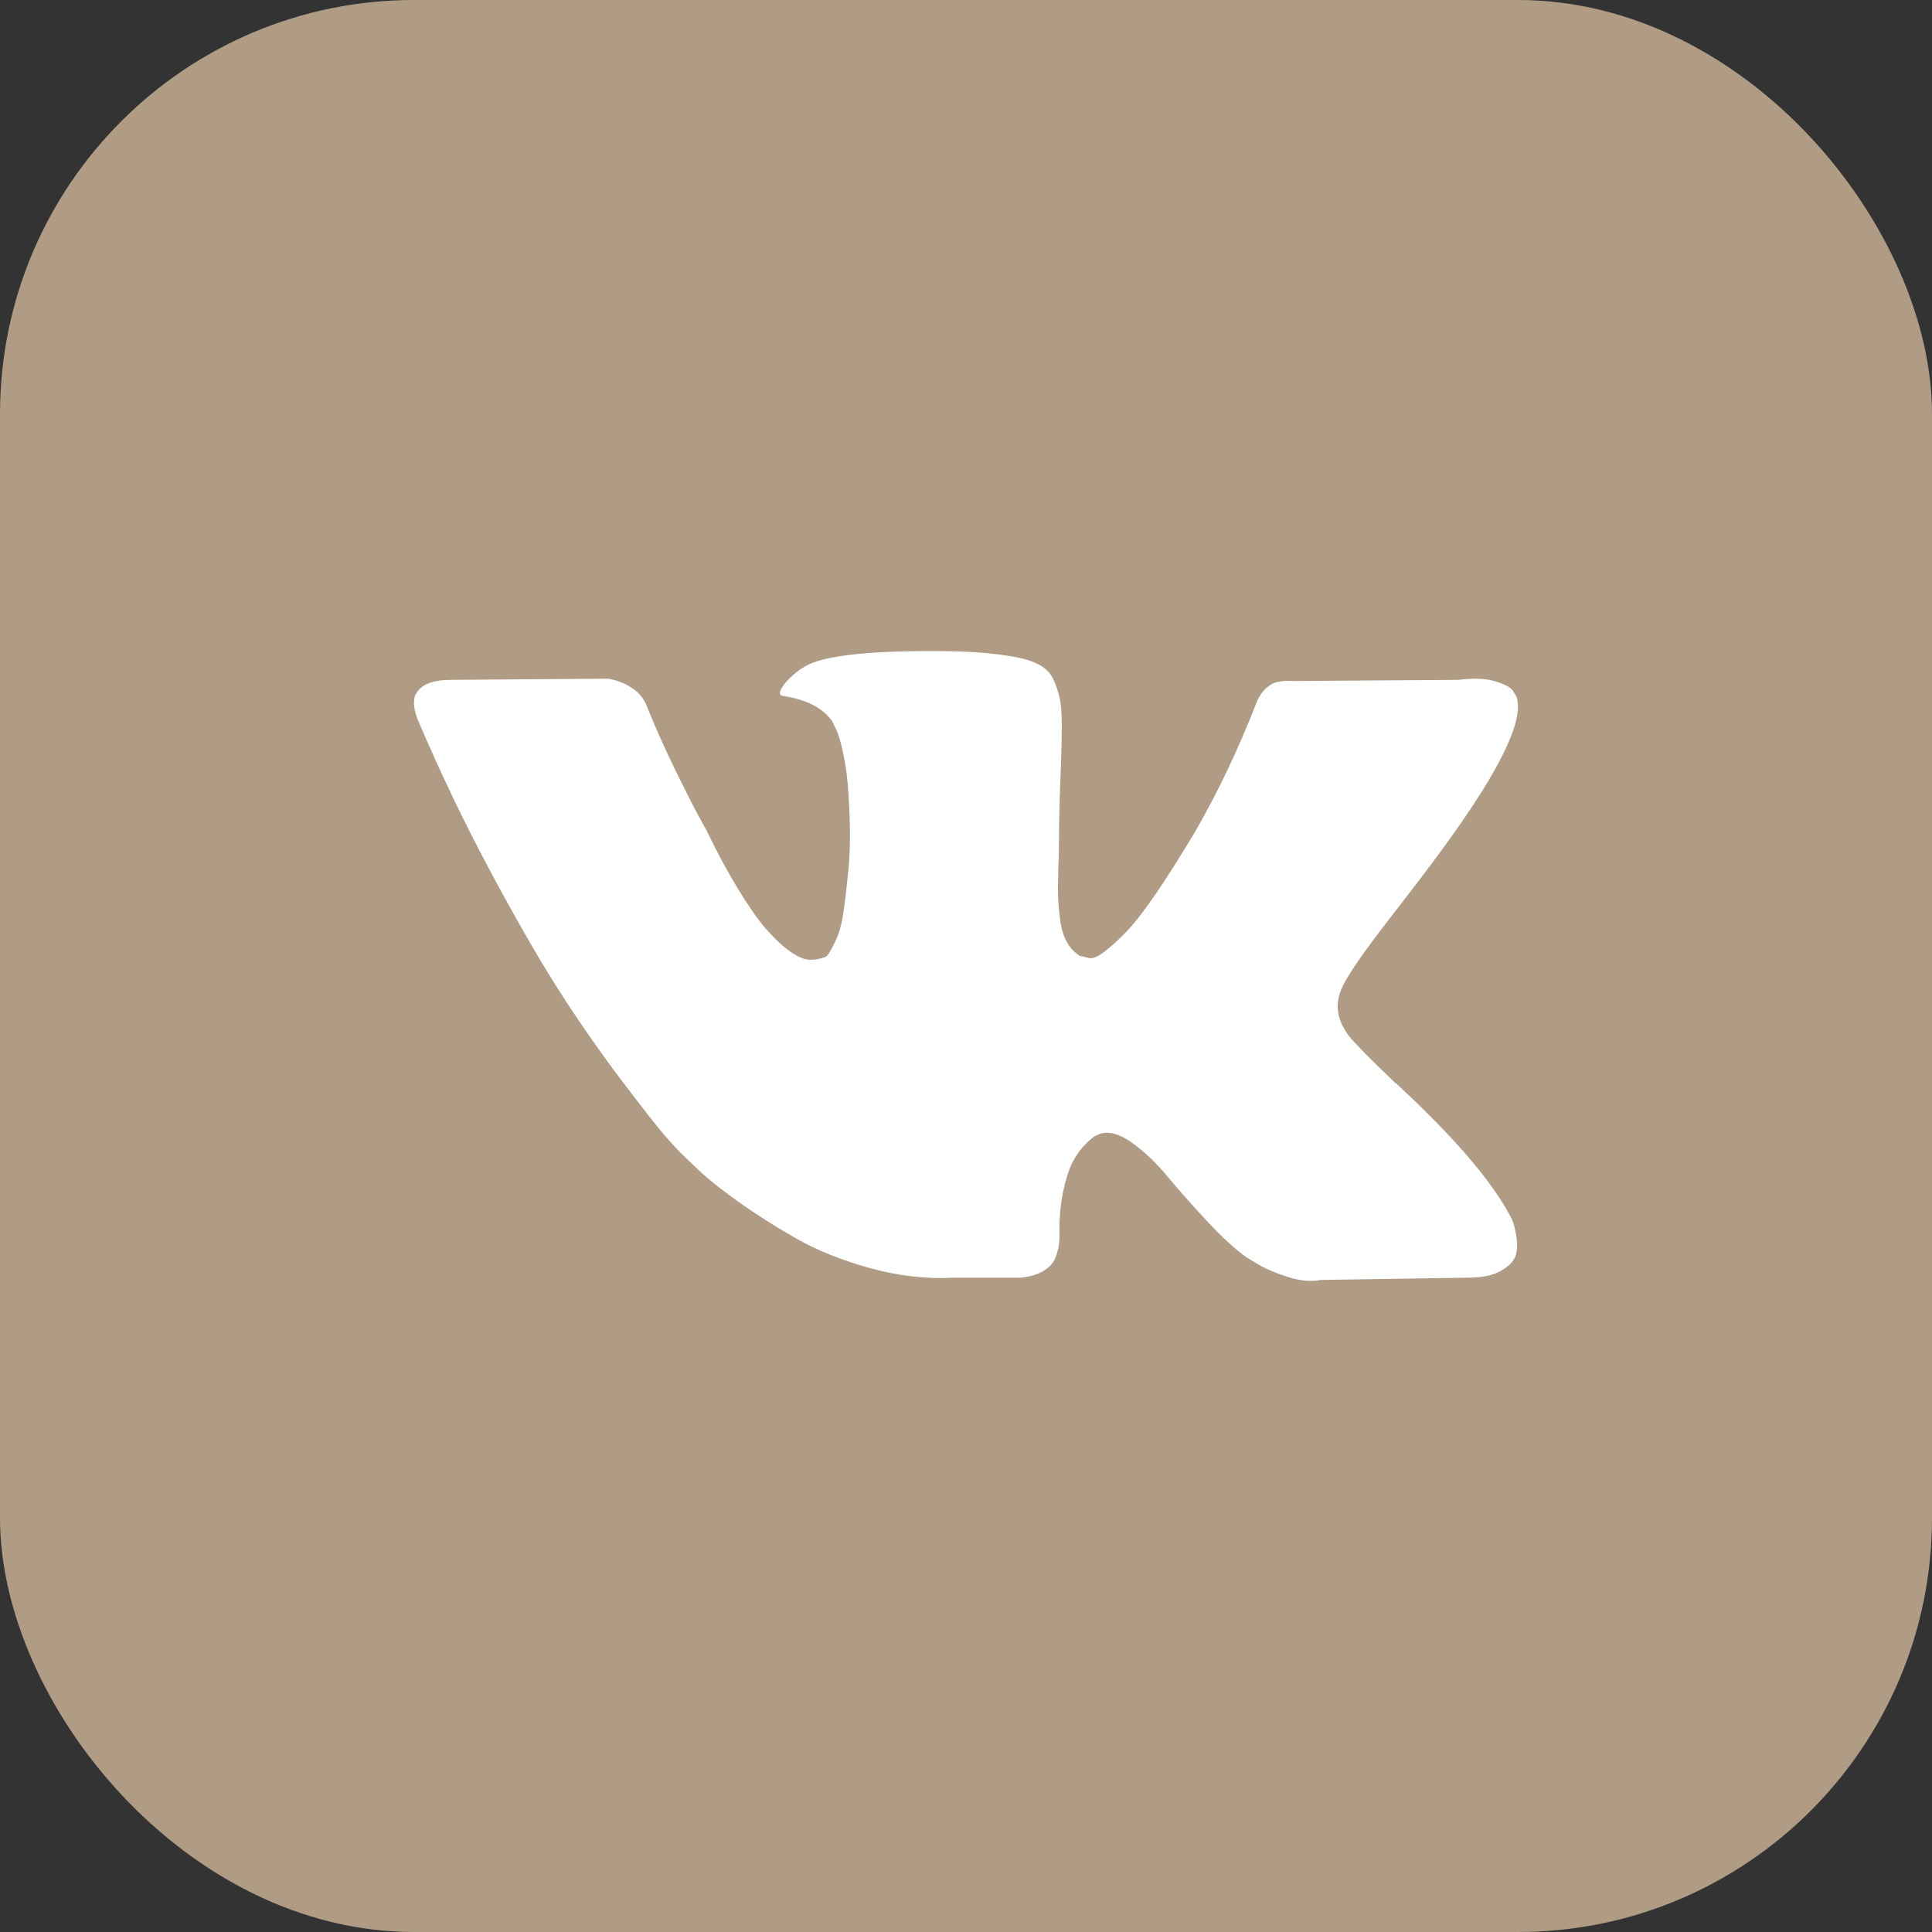
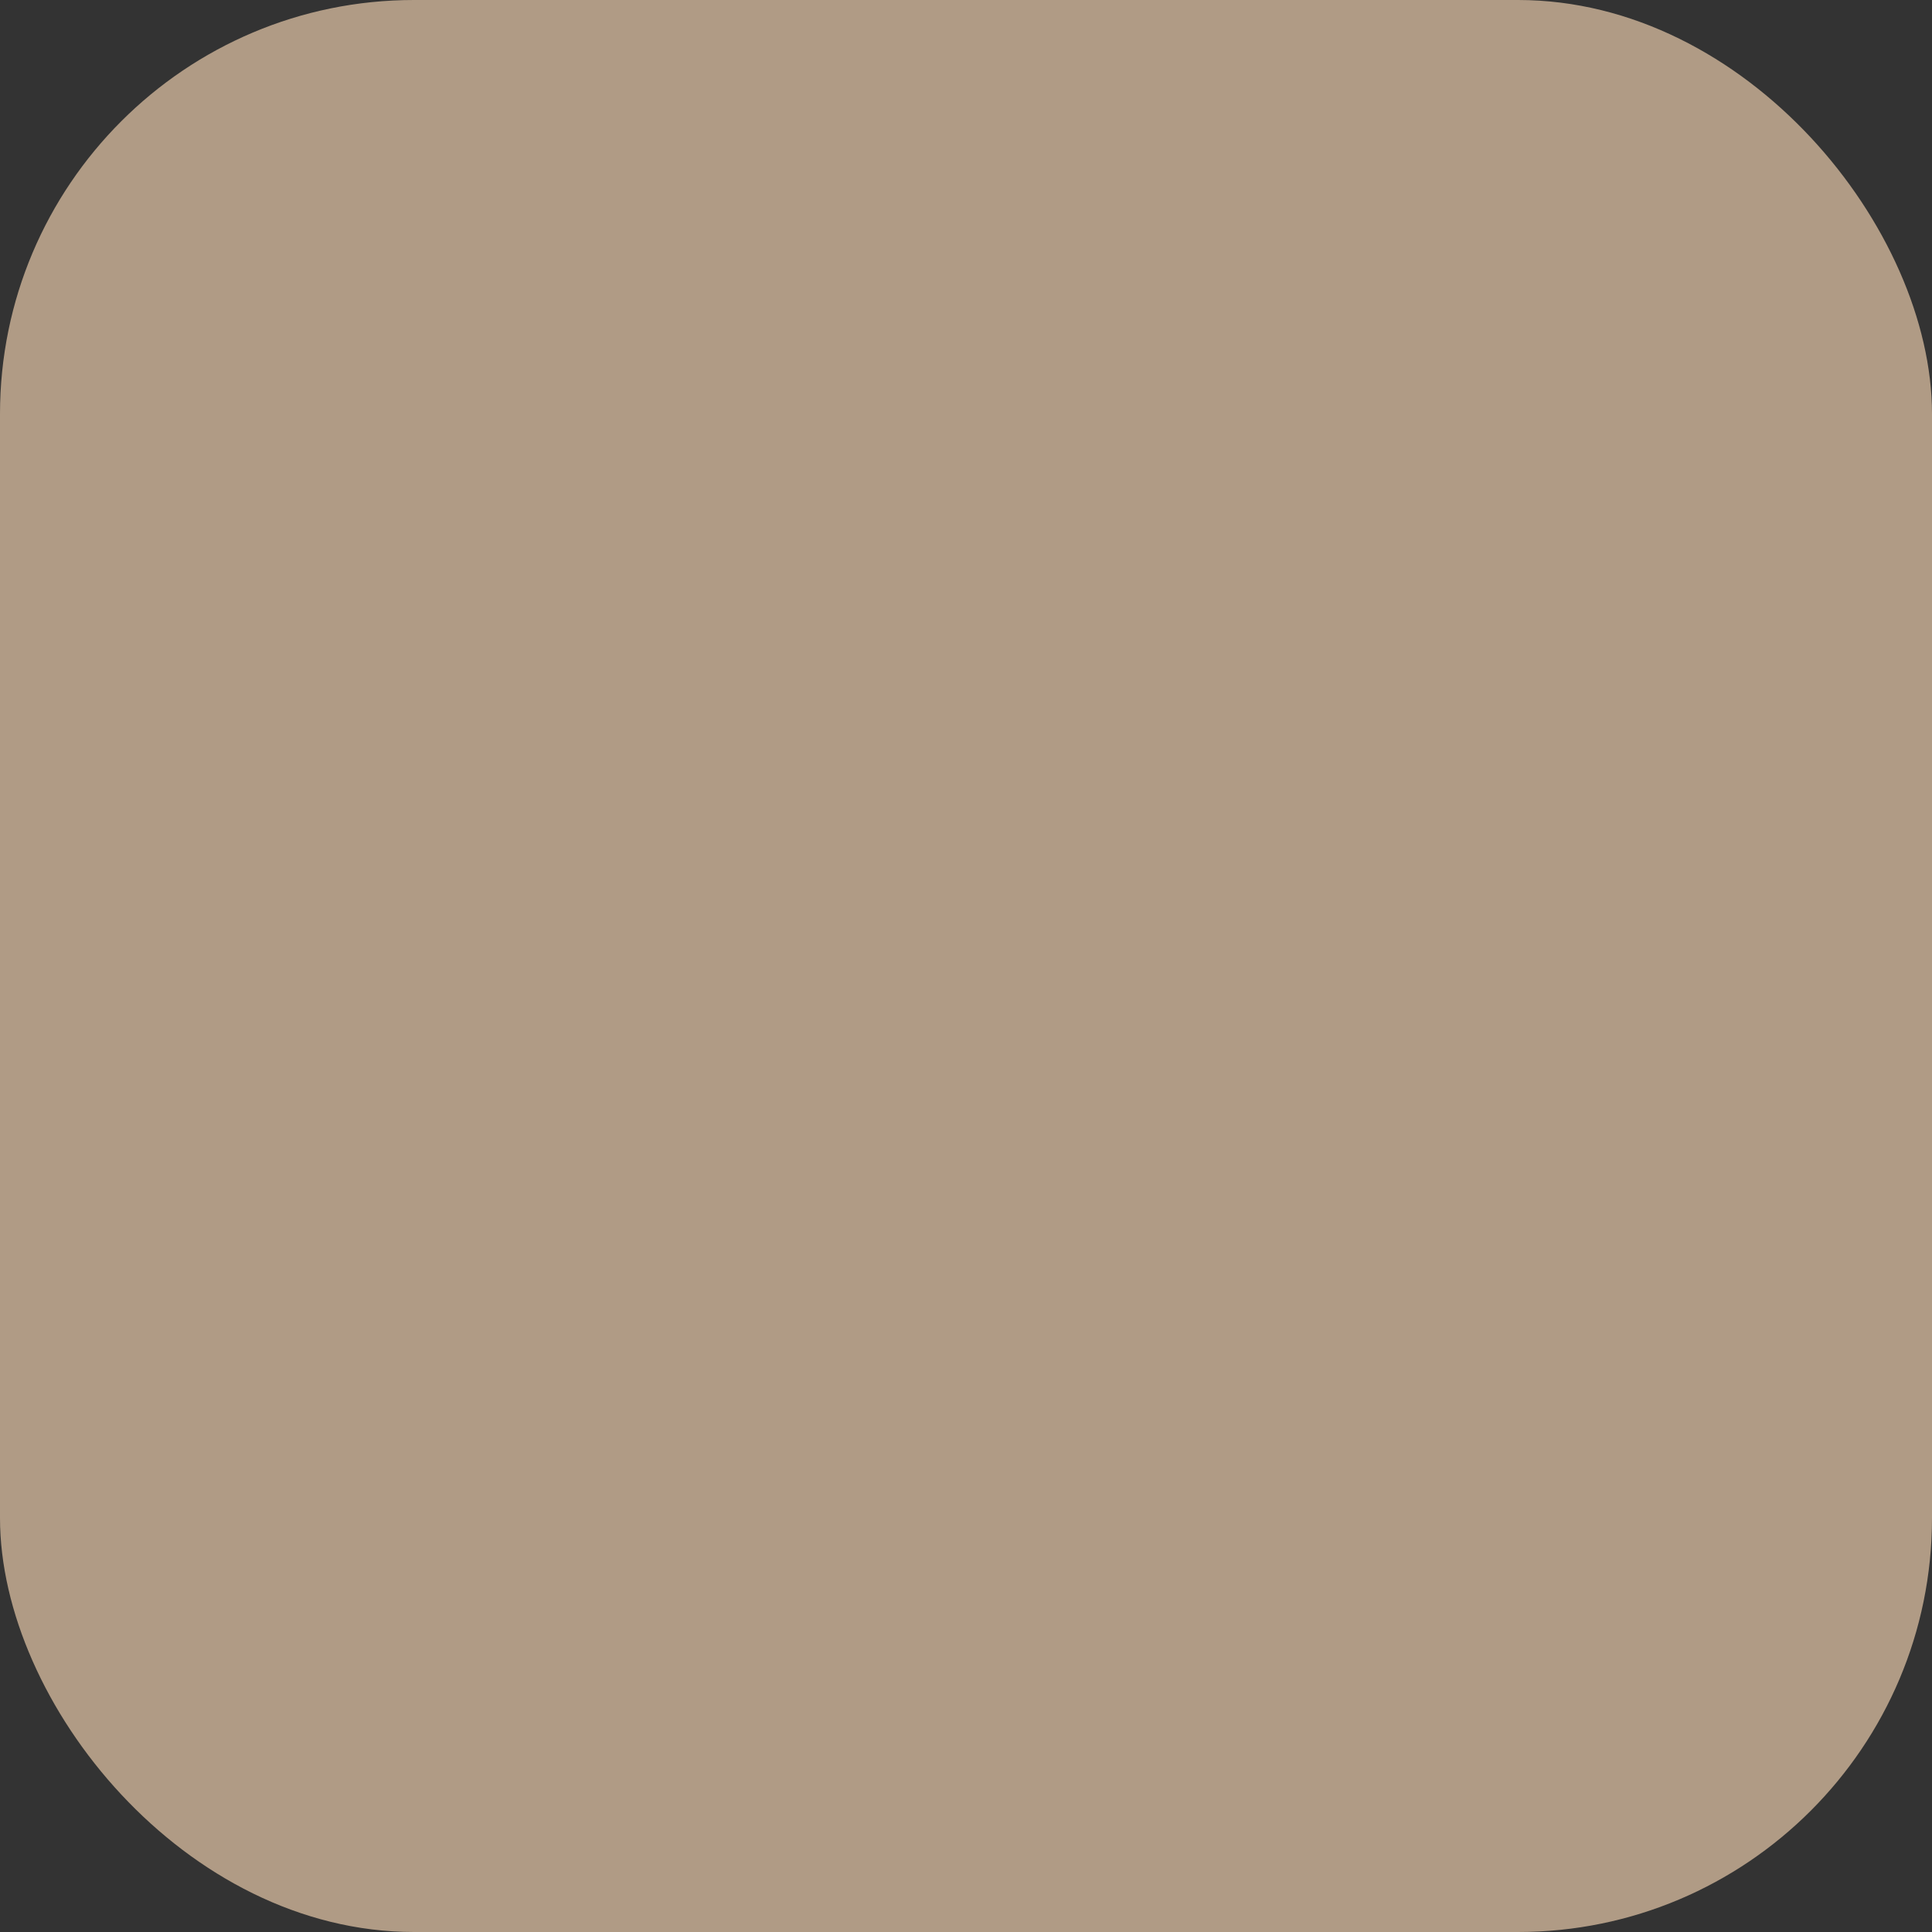
<svg xmlns="http://www.w3.org/2000/svg" width="28" height="28" viewBox="0 0 28 28" fill="none">
  <rect x="0" y="0" width="28" height="28" fill="#333333" stroke="none" />
  <rect width="28" height="28" rx="6" fill="#B09B85" />
  <g clip-path="url(#clip0_215_8)">
    <path d="M20.186 13.252C20.414 12.958 20.595 12.722 20.728 12.544C21.689 11.267 22.105 10.451 21.977 10.095L21.927 10.012C21.894 9.962 21.808 9.916 21.669 9.874C21.53 9.832 21.353 9.826 21.136 9.853L18.737 9.87C18.681 9.865 18.625 9.866 18.57 9.874C18.515 9.882 18.479 9.891 18.462 9.899C18.445 9.907 18.431 9.914 18.42 9.92L18.387 9.945C18.359 9.961 18.329 9.991 18.296 10.032C18.262 10.074 18.234 10.123 18.212 10.178C17.951 10.85 17.654 11.475 17.321 12.053C17.115 12.397 16.927 12.696 16.755 12.948C16.582 13.201 16.438 13.387 16.321 13.506C16.205 13.626 16.099 13.722 16.005 13.793C15.91 13.866 15.838 13.896 15.788 13.885C15.741 13.875 15.694 13.864 15.647 13.852C15.569 13.802 15.506 13.734 15.459 13.648C15.412 13.562 15.38 13.454 15.363 13.323C15.347 13.193 15.337 13.08 15.334 12.985C15.331 12.891 15.333 12.758 15.338 12.585C15.344 12.413 15.347 12.297 15.347 12.236C15.347 12.025 15.351 11.796 15.359 11.549C15.368 11.301 15.375 11.105 15.38 10.961C15.386 10.817 15.388 10.664 15.388 10.503C15.388 10.342 15.379 10.216 15.359 10.124C15.339 10.032 15.31 9.943 15.272 9.857C15.233 9.771 15.176 9.705 15.101 9.658C15.026 9.61 14.933 9.573 14.822 9.545C14.527 9.478 14.152 9.442 13.697 9.437C12.664 9.426 12.001 9.492 11.706 9.637C11.589 9.698 11.484 9.781 11.39 9.887C11.29 10.009 11.276 10.076 11.348 10.086C11.681 10.136 11.917 10.256 12.056 10.445L12.106 10.545C12.145 10.617 12.184 10.745 12.223 10.928C12.261 11.111 12.287 11.314 12.298 11.536C12.325 11.941 12.325 12.288 12.298 12.577C12.27 12.866 12.244 13.091 12.219 13.252C12.194 13.413 12.156 13.543 12.106 13.643C12.056 13.744 12.023 13.805 12.006 13.827C11.989 13.849 11.976 13.863 11.965 13.868C11.893 13.896 11.817 13.91 11.74 13.91C11.662 13.91 11.568 13.871 11.456 13.793C11.345 13.716 11.23 13.609 11.111 13.473C10.991 13.337 10.857 13.146 10.707 12.902C10.557 12.658 10.401 12.369 10.24 12.036L10.107 11.794C10.024 11.639 9.91 11.412 9.765 11.115C9.621 10.818 9.493 10.531 9.382 10.253C9.338 10.136 9.271 10.048 9.182 9.986L9.141 9.961C9.113 9.939 9.068 9.916 9.007 9.891C8.946 9.866 8.881 9.847 8.816 9.836L6.533 9.853C6.3 9.853 6.142 9.906 6.058 10.012L6.025 10.061C6.008 10.089 6 10.134 6 10.195C6 10.256 6.017 10.331 6.05 10.42C6.383 11.203 6.746 11.958 7.137 12.685C7.529 13.413 7.869 13.999 8.158 14.443C8.446 14.888 8.741 15.307 9.041 15.701C9.341 16.096 9.539 16.348 9.636 16.459C9.733 16.57 9.81 16.654 9.865 16.709L10.074 16.909C10.207 17.042 10.403 17.202 10.661 17.388C10.919 17.574 11.205 17.758 11.519 17.938C11.833 18.119 12.198 18.265 12.614 18.38C13.031 18.494 13.436 18.539 13.831 18.517H14.789C14.983 18.5 15.13 18.439 15.23 18.334L15.263 18.292C15.286 18.259 15.306 18.207 15.326 18.138C15.345 18.069 15.355 17.992 15.355 17.909C15.35 17.67 15.368 17.455 15.409 17.264C15.451 17.072 15.498 16.928 15.551 16.83C15.604 16.733 15.663 16.651 15.73 16.584C15.797 16.518 15.844 16.478 15.872 16.464C15.899 16.45 15.922 16.44 15.938 16.434C16.072 16.39 16.228 16.433 16.409 16.564C16.59 16.694 16.759 16.855 16.917 17.047C17.076 17.238 17.266 17.453 17.488 17.692C17.71 17.931 17.904 18.109 18.071 18.226L18.238 18.326C18.349 18.392 18.493 18.453 18.671 18.509C18.849 18.564 19.004 18.578 19.137 18.55L21.27 18.517C21.481 18.517 21.645 18.483 21.761 18.413C21.878 18.344 21.947 18.267 21.97 18.184C21.992 18.101 21.993 18.007 21.974 17.901C21.954 17.795 21.935 17.722 21.916 17.68C21.896 17.639 21.878 17.604 21.861 17.576C21.584 17.076 21.053 16.463 20.27 15.735L20.253 15.719L20.245 15.71L20.237 15.702H20.229C19.873 15.363 19.648 15.135 19.554 15.019C19.382 14.797 19.343 14.572 19.437 14.344C19.503 14.171 19.753 13.808 20.186 13.252Z" fill="white" />
  </g>
  <defs>
    <clipPath id="clip0_215_8">
-       <rect width="16" height="16" fill="white" transform="translate(6 6)" />
-     </clipPath>
+       </clipPath>
  </defs>
</svg>